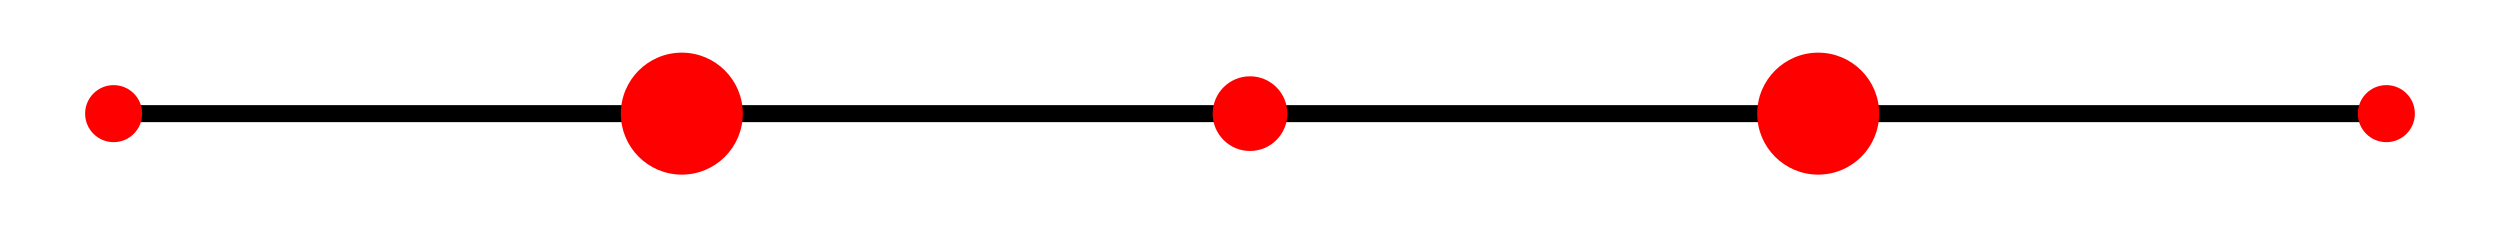
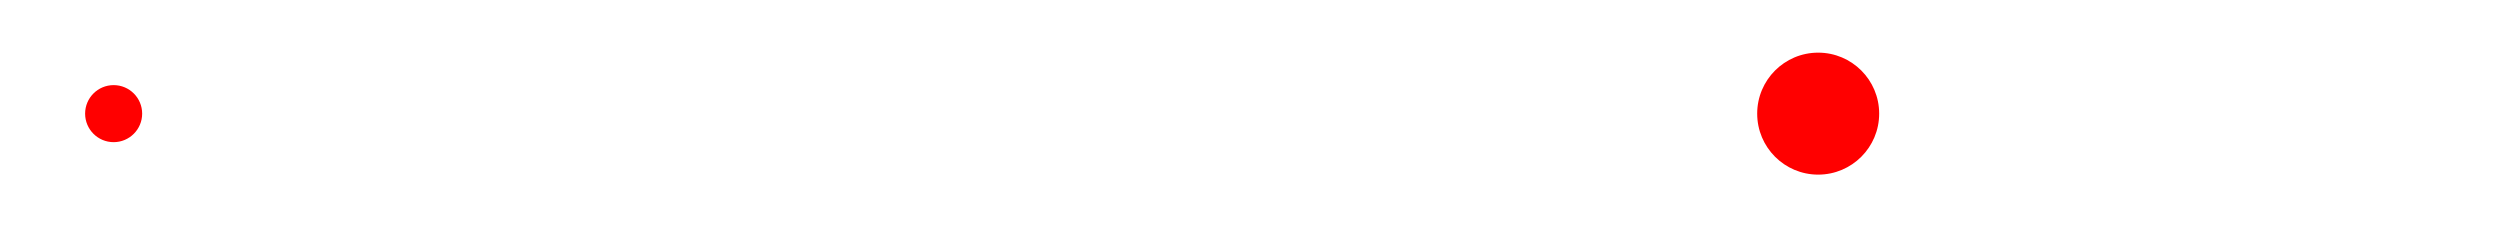
<svg xmlns="http://www.w3.org/2000/svg" width="220" height="20">
  <title>closed Newton--Cotes order 4</title>
  <desc>This plot is from the online encyclopedia of quadrature rules(https://quadraturerules.org) and is available under a Creative Commons Attribution 4.0 International (CC BY 4.0) license: https://creativecommons.org/licenses/by/4.0/</desc>
-   <line x1="10.0" y1="10.0" x2="210.0" y2="10.0" stroke="#000000" stroke-width="1.5" stroke-linecap="round" />
  <circle cx="10.0" cy="10.0" r="2.51" fill="red" />
-   <circle cx="60.0" cy="10.0" r="5.367" fill="red" />
-   <circle cx="110.0" cy="10.0" r="3.286" fill="red" />
  <circle cx="160.0" cy="10.0" r="5.367" fill="red" />
-   <circle cx="210.0" cy="10.0" r="2.51" fill="red" />
</svg>